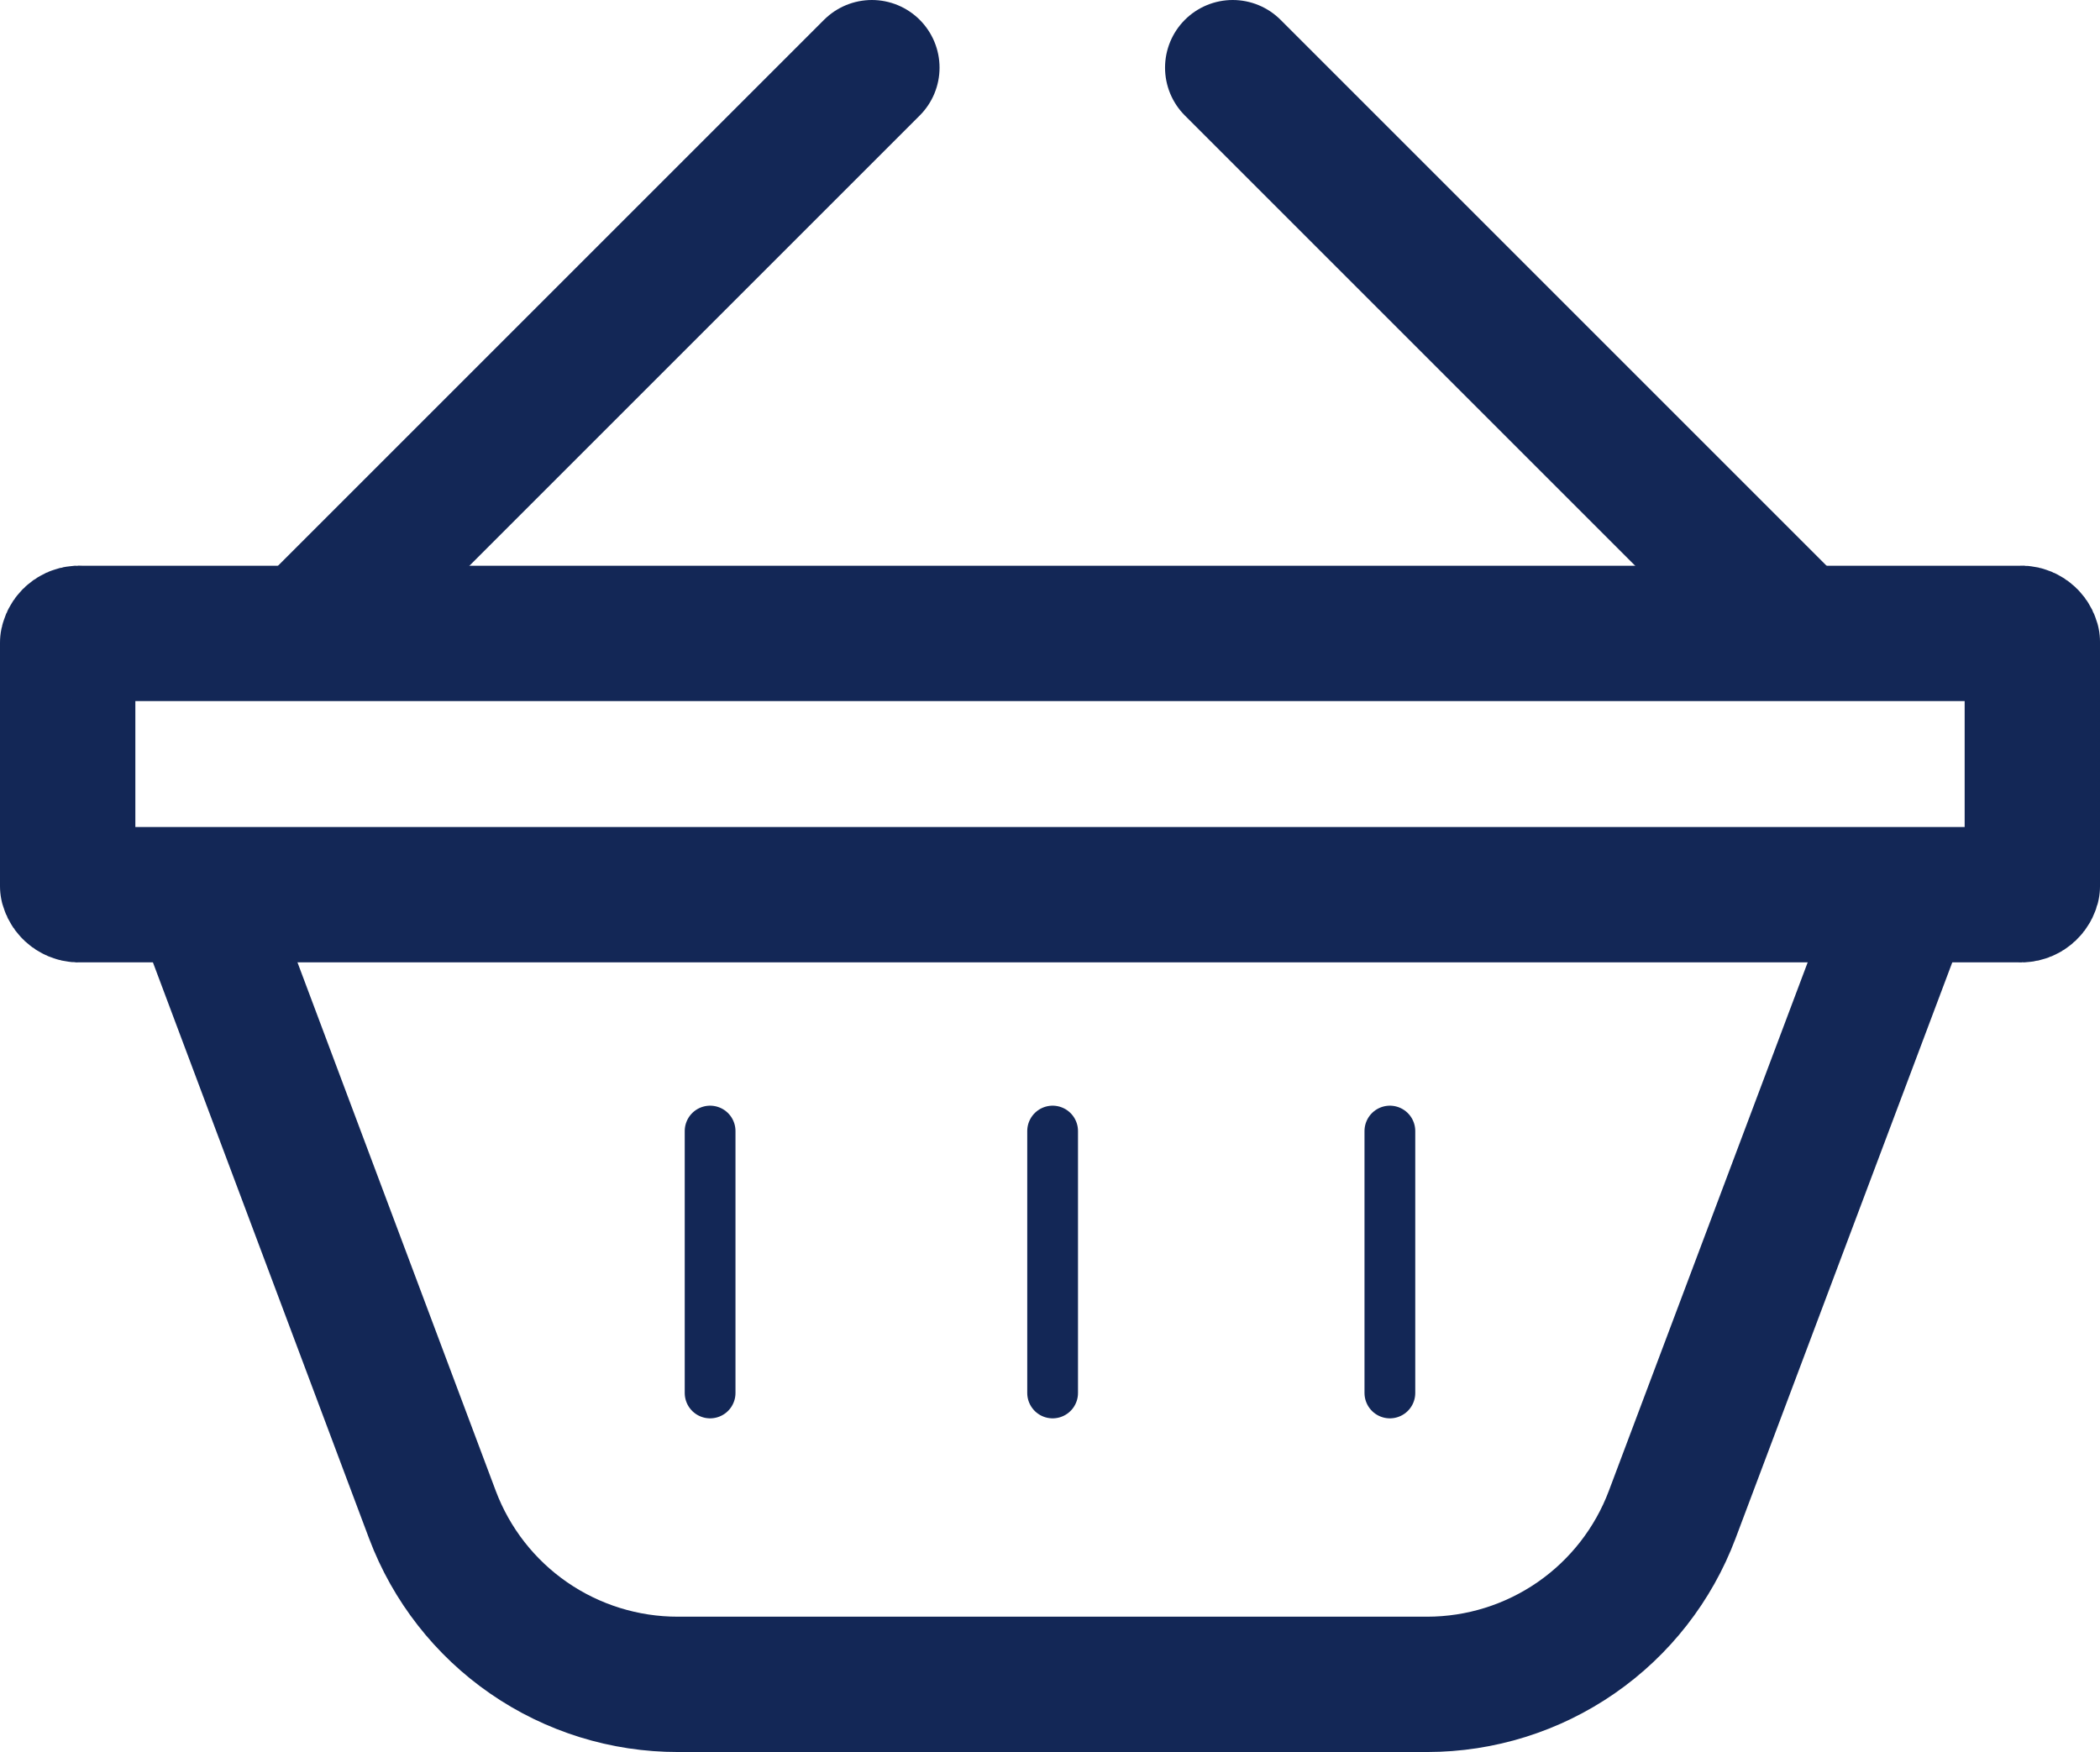
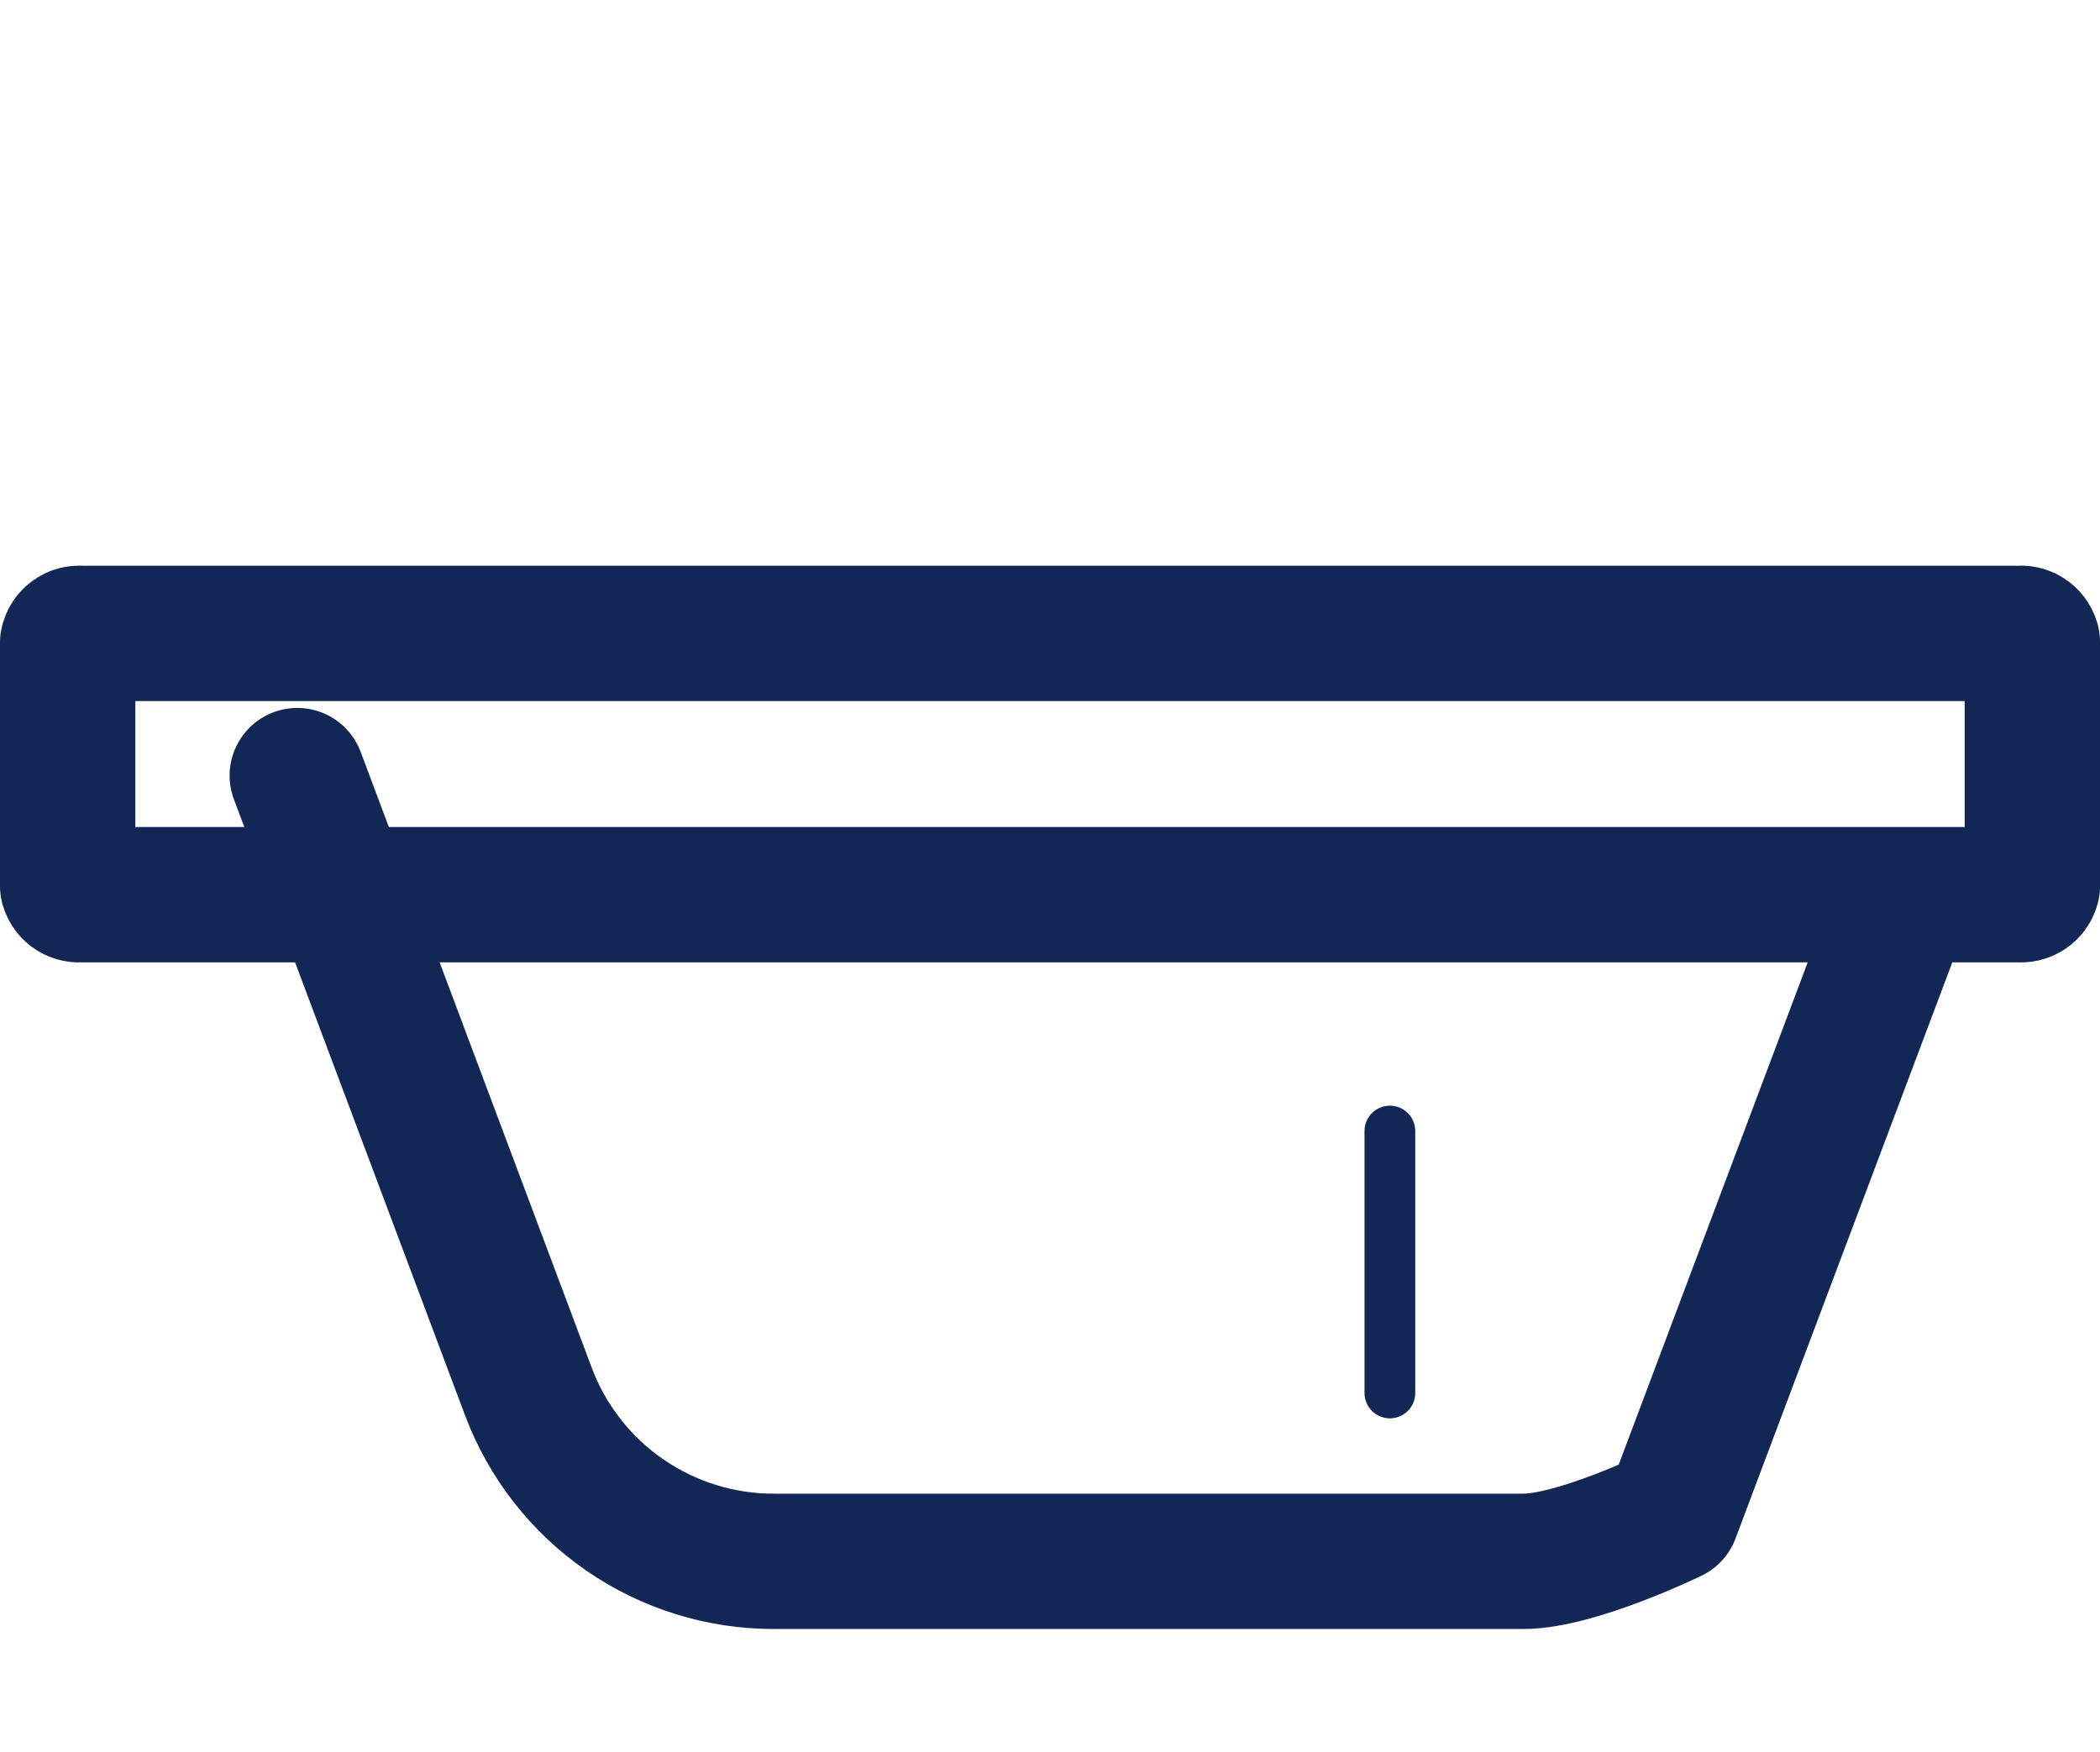
<svg xmlns="http://www.w3.org/2000/svg" id="Layer_1" data-name="Layer 1" viewBox="0 0 1241.3 1035.75">
  <defs>
    <style> .cls-1 { stroke-width: 80px; } .cls-1, .cls-2 { fill: none; stroke: #132756; stroke-linecap: round; stroke-linejoin: round; } .cls-2 { stroke-width: 30px; } </style>
  </defs>
-   <path class="cls-1" d="M1125.43,531.23l-137.03,364.26c-11.09,29.44-30.88,54.81-56.75,72.72s-56.57,27.52-88.03,27.54h-442.84c-31.52.05-62.32-9.52-88.25-27.43-25.94-17.91-45.79-43.32-56.91-72.83l-136.65-364.26" />
-   <path class="cls-1" d="M728.65,40l328.65,328.65" />
-   <path class="cls-1" d="M515.36,40L186.71,368.65" />
-   <path class="cls-2" d="M622.2,668.65v154.84" />
+   <path class="cls-1" d="M1125.43,531.23l-137.03,364.26s-56.57,27.52-88.03,27.54h-442.84c-31.52.05-62.32-9.52-88.25-27.43-25.94-17.91-45.79-43.32-56.91-72.83l-136.65-364.26" />
  <path class="cls-2" d="M821.55,668.65v154.84" />
-   <path class="cls-2" d="M419.74,668.65v154.84" />
  <path class="cls-1" d="M40,523.87v-144c.77-3.55,4.14-5.91,7.74-5.42h1145.82c3.48-.52,6.8,1.64,7.74,5.03v144.39c-.94,3.39-4.26,5.55-7.74,5.03H47.74c-3.48.52-6.8-1.64-7.74-5.03h0Z" />
</svg>